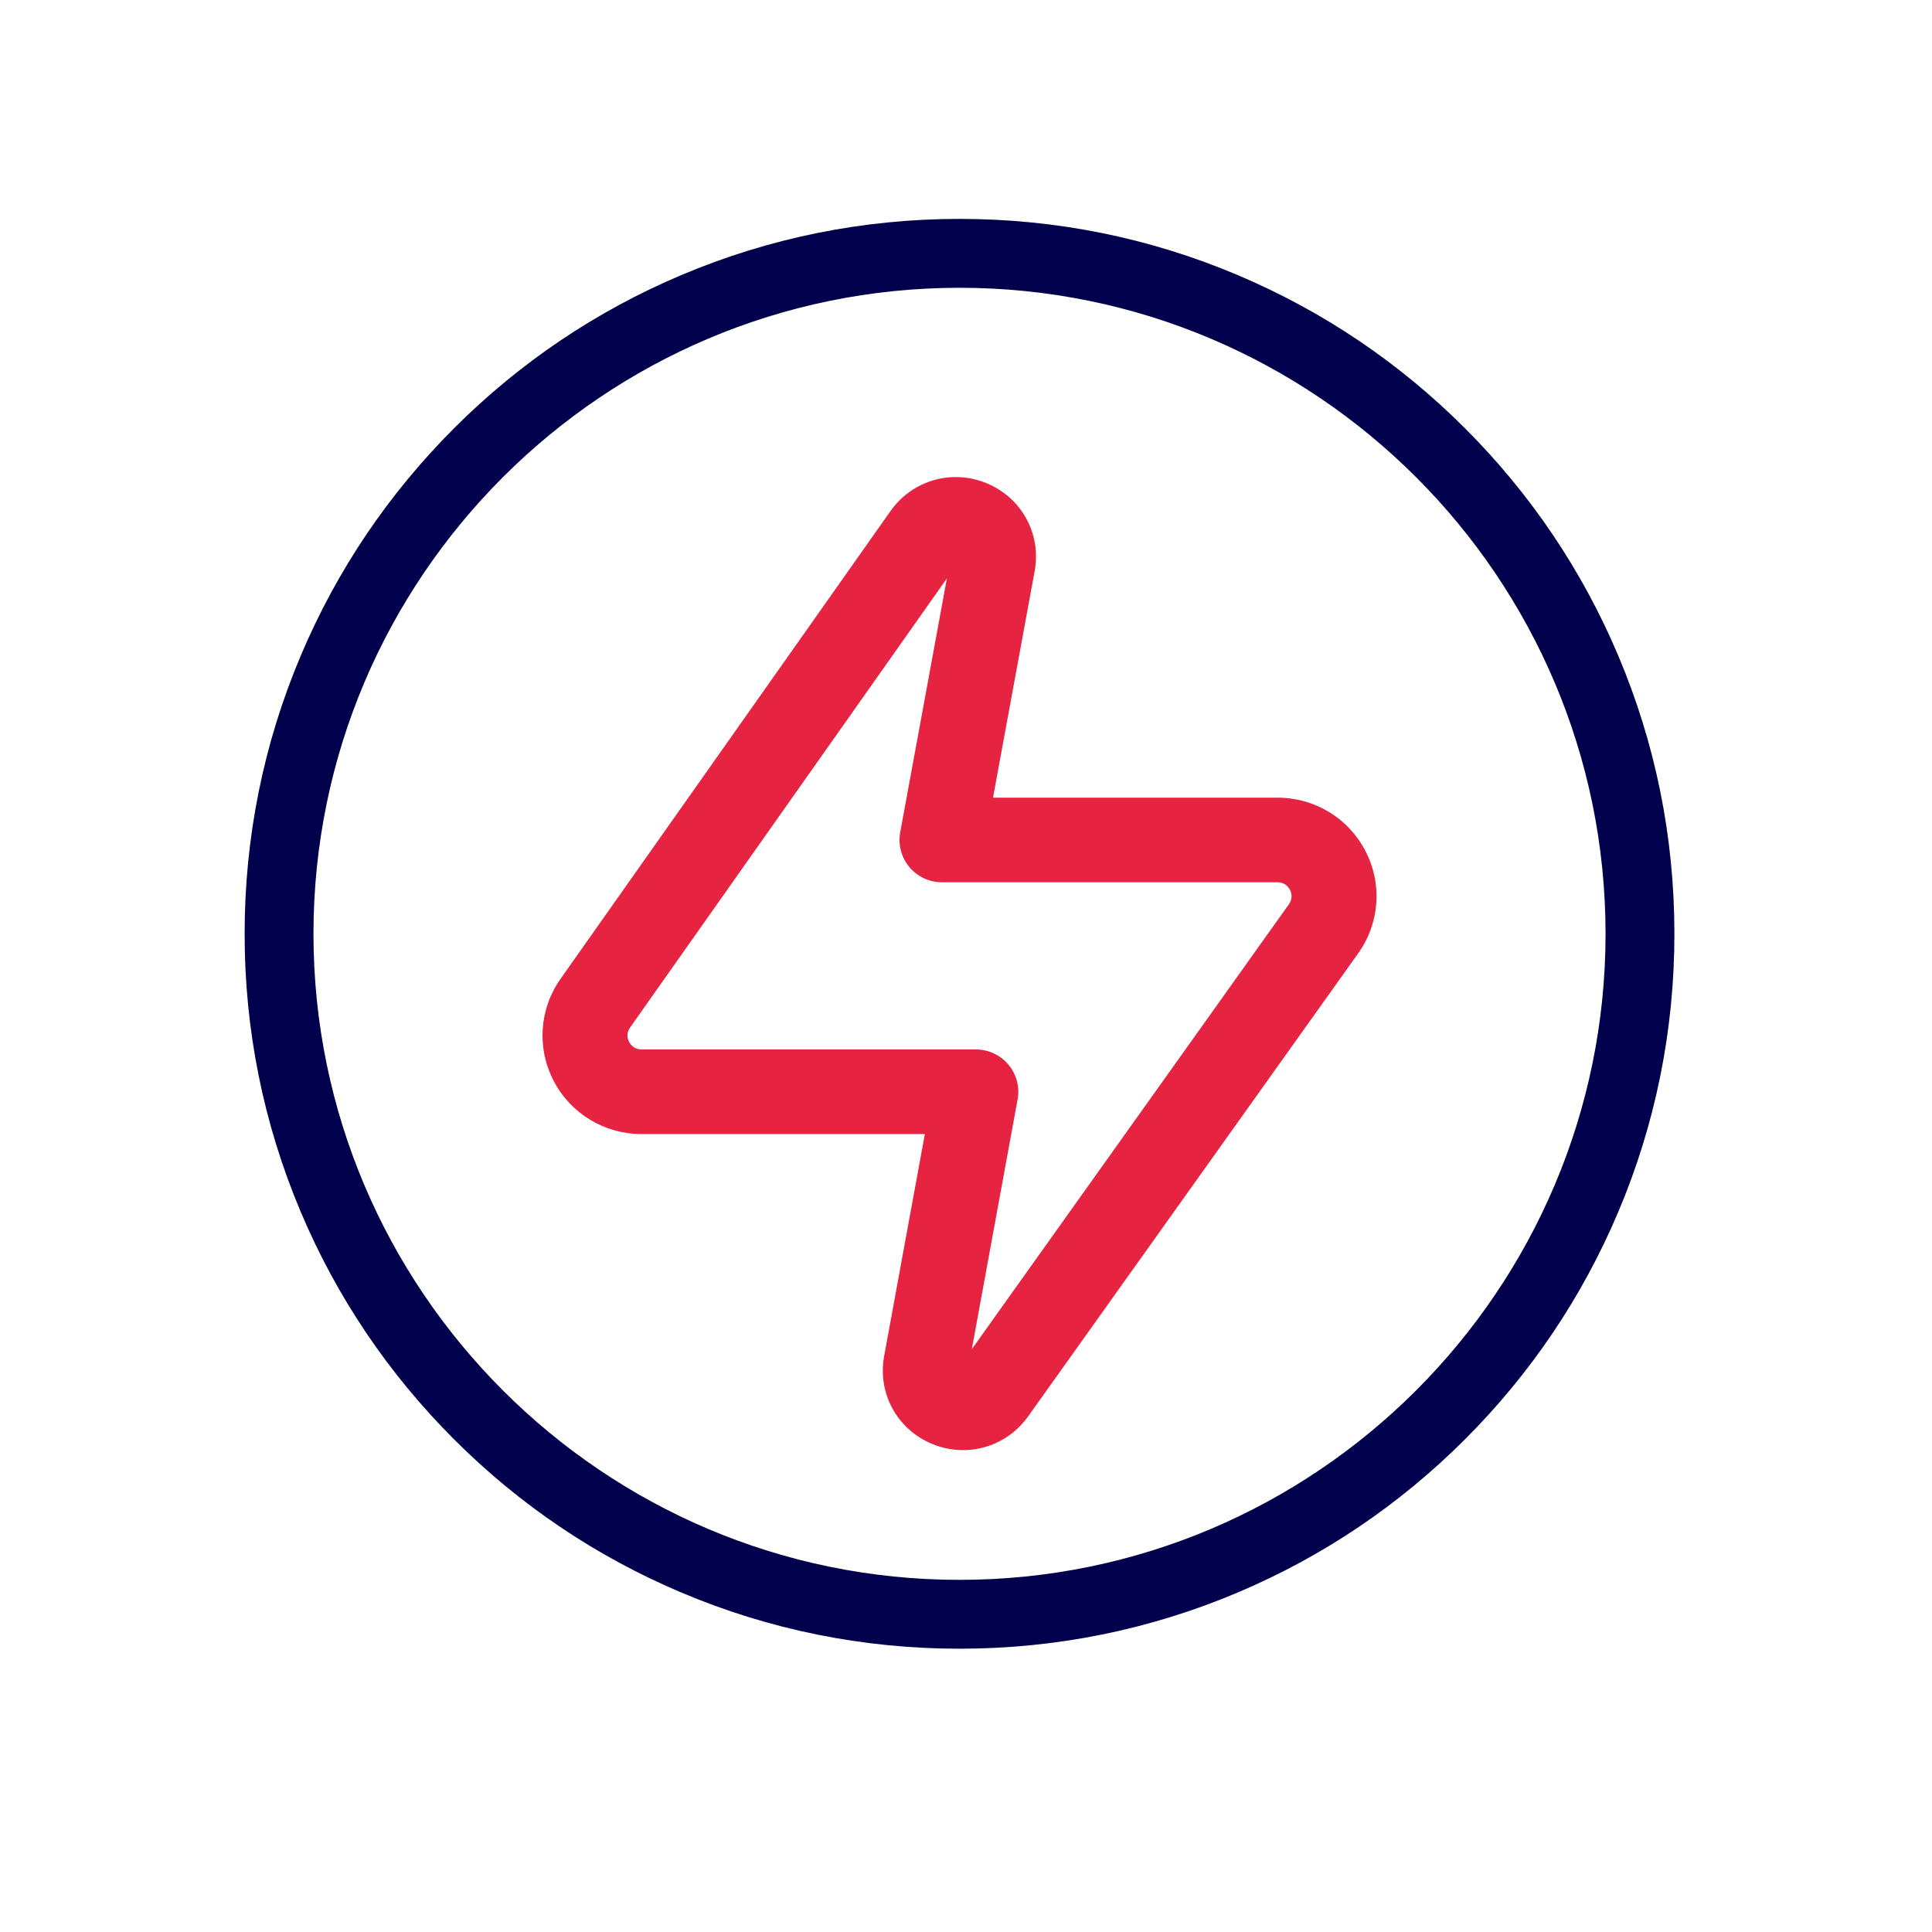
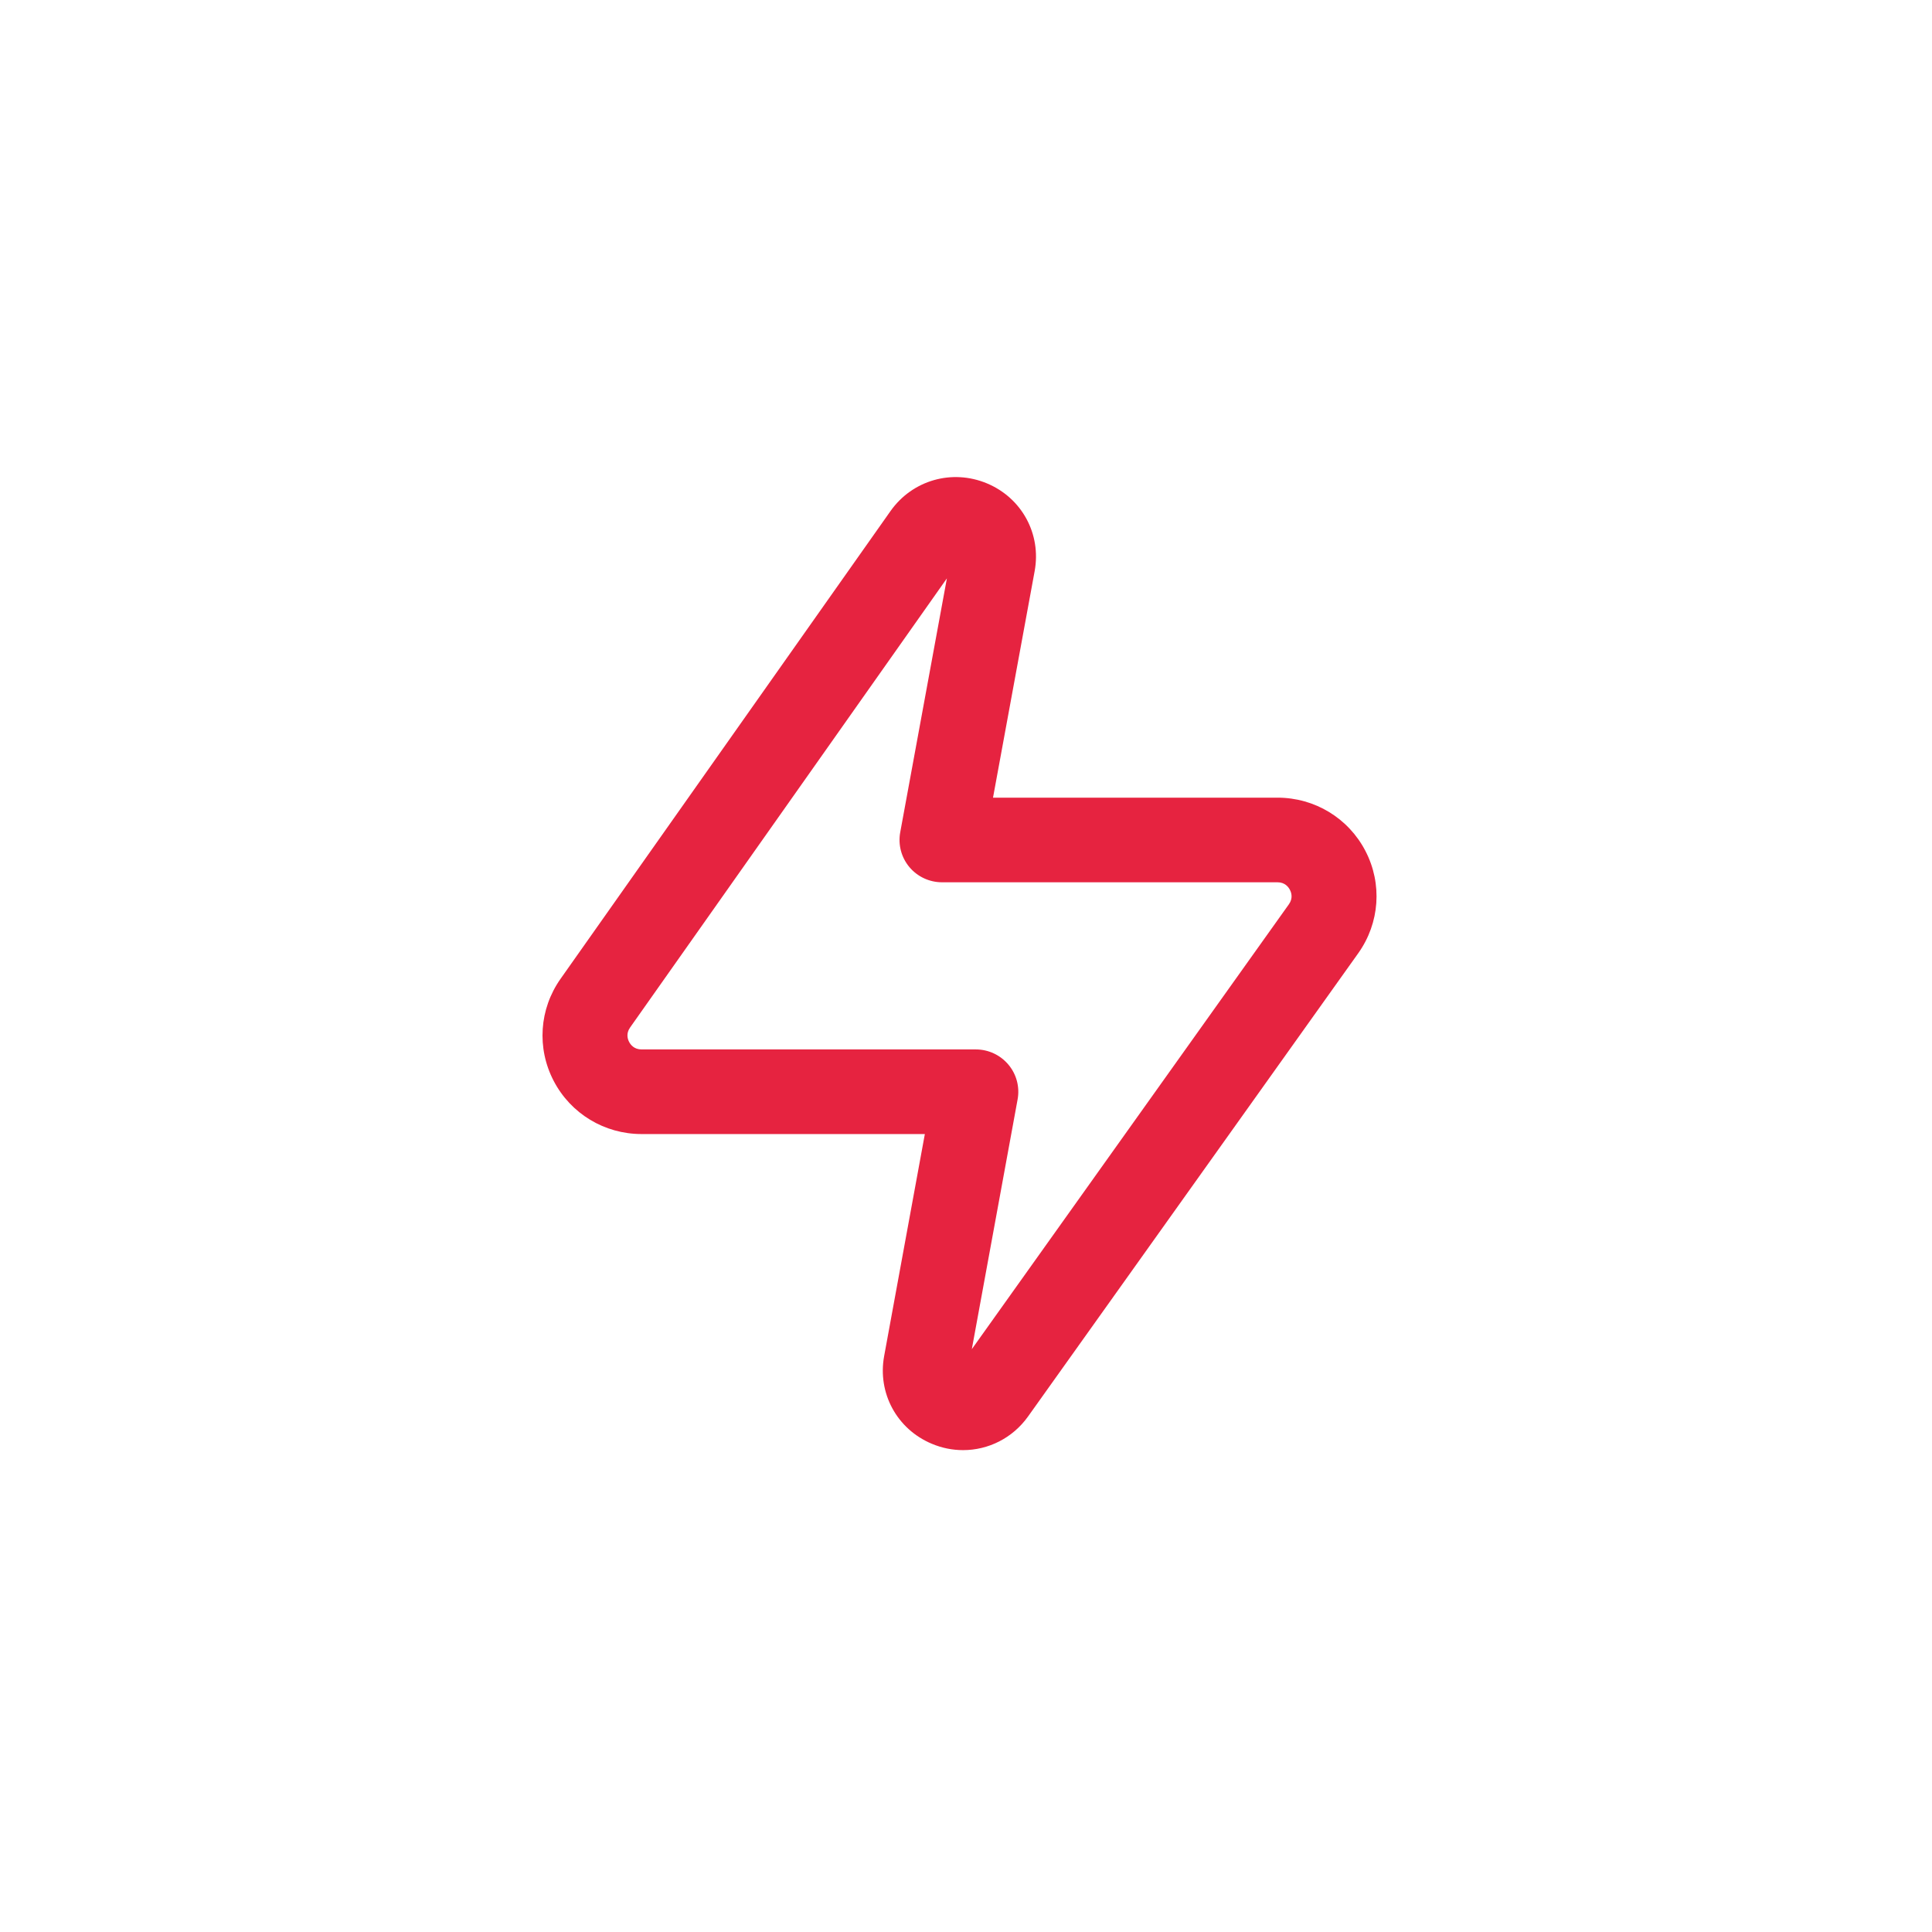
<svg xmlns="http://www.w3.org/2000/svg" width="60" height="60" viewBox="0 0 60 60" fill="none">
  <path d="M29.909 45.035C29.584 45.035 29.254 44.971 28.937 44.837C27.855 44.384 27.247 43.264 27.458 42.114L28.722 35.219H19.924C18.772 35.219 17.727 34.587 17.196 33.57C16.665 32.553 16.746 31.338 17.408 30.399L27.656 15.871C28.333 14.912 29.564 14.559 30.649 15.011C31.734 15.463 32.344 16.585 32.132 17.737L30.839 24.772H39.673C40.828 24.772 41.875 25.406 42.405 26.428C42.935 27.449 42.849 28.666 42.181 29.604L31.927 43.99C31.447 44.663 30.692 45.035 29.909 45.035ZM29.408 17.96L19.568 31.91C19.436 32.097 19.492 32.271 19.538 32.358C19.583 32.445 19.694 32.591 19.924 32.591H30.305C30.696 32.591 31.067 32.764 31.318 33.064C31.569 33.363 31.673 33.758 31.603 34.141L30.181 41.899L40.028 28.083C40.161 27.896 40.105 27.721 40.059 27.634C40.014 27.546 39.904 27.4 39.673 27.4H29.255C28.863 27.4 28.492 27.227 28.241 26.927C27.991 26.628 27.887 26.233 27.957 25.849L29.407 17.96H29.408Z" fill="#E62340" />
-   <path d="M29.798 51.202C26.802 51.202 23.894 50.615 21.156 49.456C18.512 48.338 16.138 46.738 14.1 44.699C12.061 42.66 10.46 40.286 9.342 37.642C8.184 34.904 7.597 31.997 7.597 29C7.597 26.003 8.184 23.096 9.342 20.358C10.46 17.714 12.061 15.34 14.1 13.301C16.138 11.263 18.512 9.662 21.156 8.544C23.894 7.386 26.802 6.798 29.798 6.798C32.795 6.798 35.703 7.385 38.44 8.544C41.084 9.662 43.458 11.262 45.497 13.301C47.536 15.34 49.136 17.714 50.255 20.358C51.413 23.096 52 26.003 52 29C52 31.997 51.413 34.904 50.255 37.642C49.136 40.286 47.536 42.66 45.497 44.699C43.459 46.737 41.084 48.338 38.44 49.456C35.703 50.614 32.795 51.202 29.798 51.202ZM29.798 8.937C18.735 8.937 9.735 17.937 9.735 29C9.735 40.063 18.735 49.064 29.798 49.064C40.861 49.064 49.862 40.063 49.862 29C49.862 17.937 40.861 8.937 29.798 8.937Z" fill="#00004C" />
</svg>